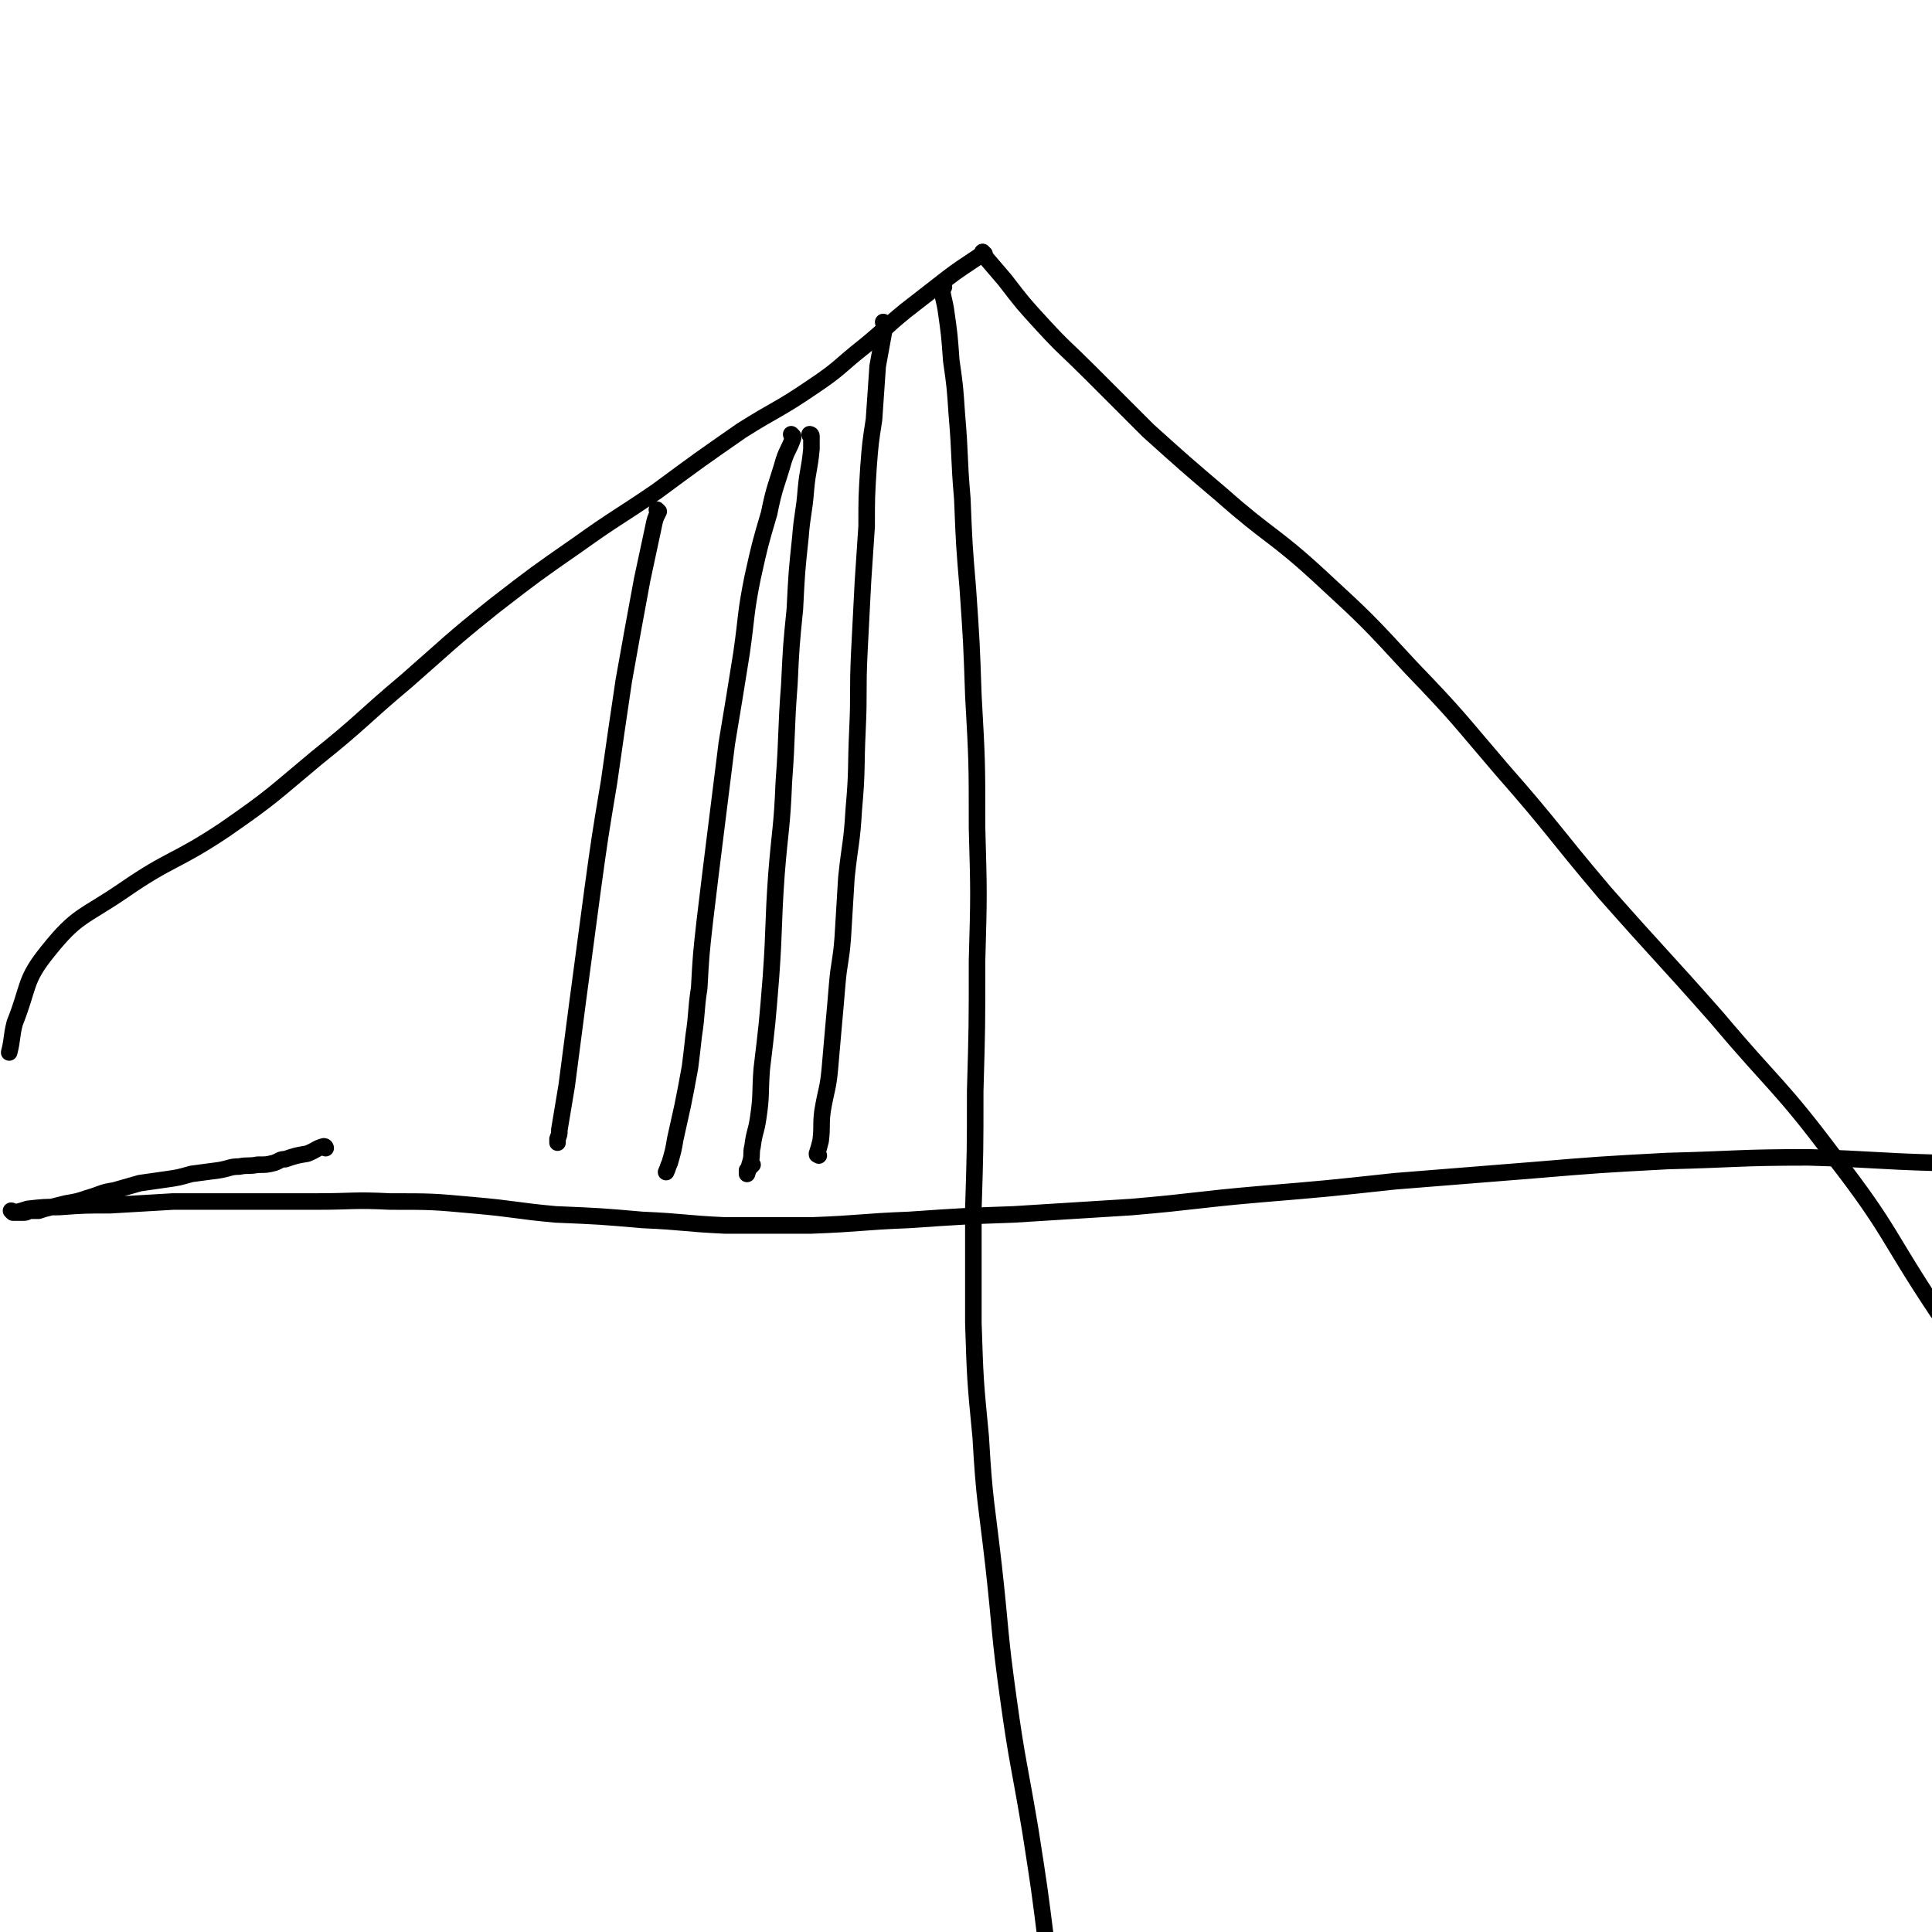
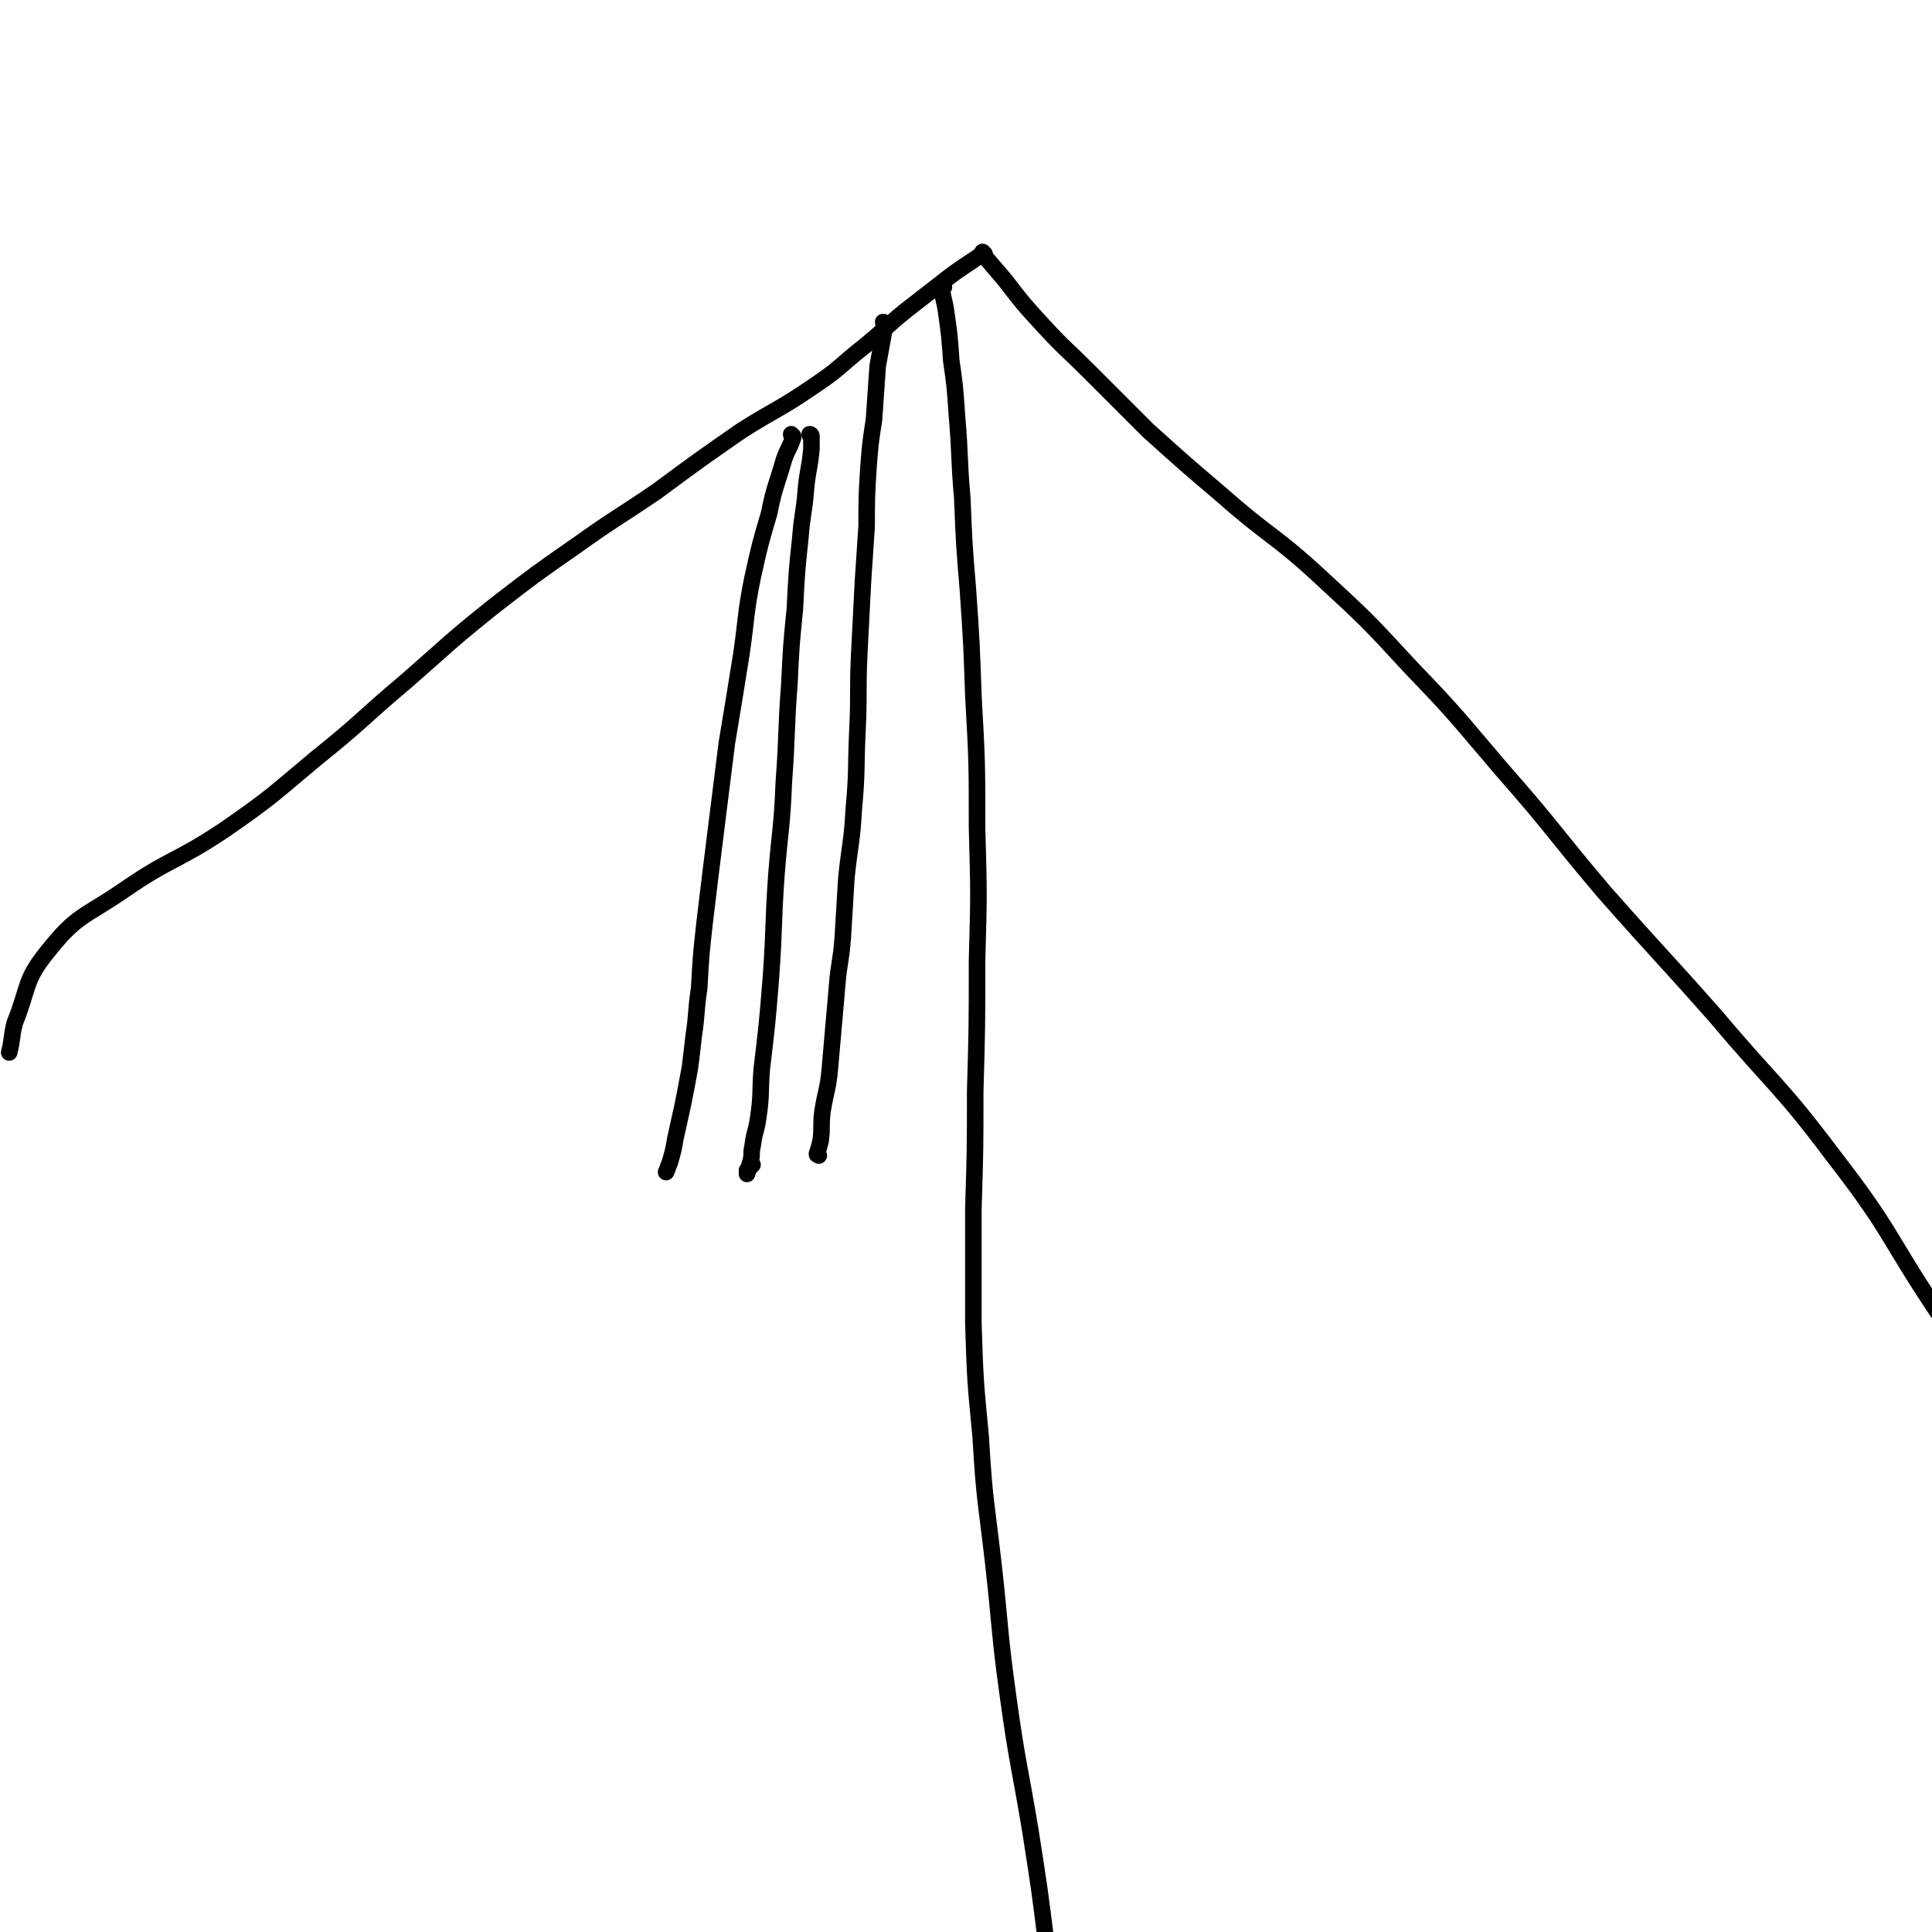
<svg xmlns="http://www.w3.org/2000/svg" viewBox="0 0 1050 1050" version="1.1">
  <g fill="none" stroke="#000000" stroke-width="9" stroke-linecap="round" stroke-linejoin="round">
    <path d="M535,138c0,0 -1,0 -1,-1 0,0 0,1 0,1 0,0 0,0 0,0 1,0 0,0 0,-1 0,0 0,1 0,1 0,0 0,0 0,0 1,0 0,0 0,-1 0,0 0,1 0,1 0,0 0,0 0,0 1,0 0,0 0,-1 0,0 0,1 0,1 0,0 0,0 0,0 1,0 0,0 0,-1 0,0 0,1 0,1 0,0 0,0 0,0 1,0 0,0 0,-1 0,0 0,1 0,1 0,0 0,0 0,0 1,0 0,0 0,-1 0,0 0,1 0,1 0,0 0,0 0,0 -3,2 -3,2 -6,4 -9,6 -9,6 -18,13 -9,7 -9,7 -18,14 -11,9 -11,10 -22,19 -14,11 -13,12 -28,22 -19,13 -20,12 -39,24 -23,16 -23,16 -46,33 -22,15 -22,14 -43,29 -23,16 -23,16 -45,33 -25,20 -24,20 -48,41 -25,21 -24,22 -49,42 -24,20 -24,21 -50,39 -27,18 -29,15 -55,33 -22,15 -25,13 -41,33 -13,16 -10,19 -18,39 -2,8 -1,8 -3,16 " />
    <path d="M535,138c0,0 -1,0 -1,-1 0,0 0,1 0,1 0,0 0,0 0,0 1,0 0,0 0,-1 0,0 0,1 0,1 0,0 0,0 0,0 1,0 0,0 0,-1 0,0 0,1 0,1 0,0 0,0 0,0 1,0 0,0 0,-1 0,0 0,1 0,1 0,0 0,0 0,0 1,0 0,0 0,-1 0,0 0,1 0,1 0,0 0,0 0,0 1,0 0,0 0,-1 0,0 0,1 0,1 0,0 0,0 0,0 1,0 0,0 0,-1 0,0 0,1 0,1 0,0 0,0 0,0 6,7 6,7 12,14 10,13 10,13 21,25 12,13 12,12 25,25 16,16 16,16 32,32 20,18 20,18 40,35 26,23 28,21 53,44 26,24 26,24 50,50 26,27 25,27 49,55 29,33 28,34 56,67 30,34 31,34 61,68 32,38 34,36 64,76 31,40 28,42 56,84 " />
-     <path d="M177,624c0,0 -1,-1 -1,-1 0,0 1,0 1,1 0,0 0,0 0,0 0,0 -1,-1 -1,-1 0,0 1,0 1,1 0,0 0,0 0,0 0,0 0,-1 -1,-1 -4,1 -4,2 -9,4 -6,1 -6,1 -12,3 -3,0 -3,1 -6,2 -4,1 -4,1 -9,1 -5,1 -5,0 -10,1 -5,0 -5,1 -11,2 -7,1 -8,1 -15,2 -7,2 -7,2 -14,3 -7,1 -7,1 -14,2 -7,2 -7,2 -14,4 -7,1 -7,2 -14,4 -6,2 -6,2 -12,3 -4,1 -4,1 -8,2 -4,1 -4,1 -7,2 -2,0 -2,0 -4,0 -2,0 -2,1 -4,1 -1,0 -1,0 -2,0 -1,0 -1,0 -3,0 0,0 0,0 0,0 0,0 0,0 0,0 -1,0 -1,0 -1,0 0,0 0,0 0,0 0,0 0,0 0,0 0,0 0,-1 -1,-1 0,0 1,0 1,1 0,0 0,0 0,0 0,0 -1,-1 -1,-1 1,0 1,1 2,1 4,-1 4,-1 7,-2 9,-1 9,-1 17,-1 14,-1 14,-1 28,-1 17,-1 17,-1 34,-2 20,0 20,0 40,0 19,0 19,0 38,0 20,0 20,-1 40,0 23,0 23,0 45,2 23,2 23,3 45,5 24,1 24,1 47,3 23,1 23,2 45,3 24,0 24,0 47,0 27,-1 27,-2 53,-3 29,-2 29,-2 57,-3 32,-2 32,-2 64,-4 35,-3 35,-4 70,-7 36,-3 36,-3 73,-7 37,-3 37,-3 75,-6 36,-3 36,-3 73,-5 39,-1 39,-2 77,-2 35,1 35,2 70,3 " />
    <path d="M513,156c0,0 -1,0 -1,-1 0,0 0,1 1,1 0,0 0,0 0,0 0,0 -1,0 -1,-1 0,0 0,1 1,1 0,0 0,0 0,0 0,0 -1,0 -1,-1 0,0 0,1 1,1 0,0 0,0 0,0 0,0 -1,0 -1,-1 0,0 0,1 1,1 0,0 0,0 0,0 0,0 -1,-1 -1,-1 0,6 1,7 2,13 2,14 2,14 3,28 2,14 2,14 3,29 2,23 1,23 3,46 1,25 1,25 3,49 2,29 2,29 3,58 2,36 2,36 2,72 1,36 1,36 0,72 0,36 0,36 -1,71 0,32 0,32 -1,64 0,31 0,31 0,62 1,31 1,31 4,62 2,35 3,35 7,70 4,36 3,36 8,72 5,36 6,36 12,72 5,32 5,32 9,64 4,29 5,29 7,59 2,27 1,27 1,54 1,22 1,22 0,45 0,14 -1,14 -2,27 0,7 0,7 0,14 -1,4 -1,4 -2,8 0,1 0,1 -1,1 " />
    <path d="M481,176c0,0 -1,0 -1,-1 0,0 0,1 1,1 0,0 0,0 0,0 0,0 -1,0 -1,-1 0,0 0,1 1,1 0,0 0,0 0,0 0,0 -1,0 -1,-1 0,0 0,1 1,1 0,0 0,1 0,1 -2,11 -2,11 -4,22 -1,14 -1,15 -2,29 -2,13 -2,13 -3,26 -1,16 -1,16 -1,32 -1,15 -1,15 -2,30 -1,20 -1,20 -2,39 -1,21 0,21 -1,42 -1,21 0,21 -2,43 -1,18 -2,18 -4,37 -1,16 -1,16 -2,33 -1,13 -2,13 -3,25 -1,12 -1,12 -2,23 -1,11 -1,12 -2,23 -1,11 -2,11 -4,23 -1,8 0,8 -1,16 -1,4 -1,4 -2,7 0,1 0,0 1,1 0,0 0,0 0,0 " />
    <path d="M441,237c0,0 -1,-1 -1,-1 0,0 0,1 1,1 0,0 0,0 0,0 0,0 -1,-1 -1,-1 0,0 1,0 1,1 0,3 0,4 0,7 -1,11 -2,11 -3,22 -1,13 -2,13 -3,26 -2,19 -2,19 -3,39 -2,20 -2,20 -3,41 -2,26 -1,26 -3,53 -1,25 -2,25 -4,50 -2,28 -1,28 -3,56 -2,25 -2,25 -5,50 -1,13 0,14 -2,27 -1,7 -2,7 -3,15 -1,4 0,4 -1,8 -1,3 -1,4 -2,7 0,0 0,0 0,0 0,-1 0,-1 0,-2 2,-2 2,-2 3,-3 " />
    <path d="M431,237c0,0 -1,-1 -1,-1 0,0 0,1 1,1 0,0 0,0 0,0 0,0 -1,-1 -1,-1 0,0 0,1 1,1 0,0 0,0 0,0 0,0 0,0 0,1 -2,6 -3,6 -5,12 -4,14 -5,14 -8,29 -5,17 -5,17 -9,35 -4,20 -3,20 -6,41 -4,25 -4,25 -8,49 -3,24 -3,24 -6,48 -3,24 -3,24 -6,49 -2,18 -2,18 -3,36 -2,13 -1,13 -3,26 -1,9 -1,9 -2,17 -2,11 -2,11 -4,21 -2,9 -2,9 -4,18 -1,6 -1,6 -3,13 -1,2 -1,3 -2,5 0,0 0,0 0,0 0,0 0,0 0,0 0,0 0,0 0,0 " />
-     <path d="M358,278c0,0 -1,-1 -1,-1 0,0 0,1 1,1 0,0 0,0 0,0 0,0 -1,-1 -1,-1 0,0 0,1 1,1 0,0 0,0 0,0 -2,4 -2,4 -3,9 -3,14 -3,14 -6,28 -5,27 -5,27 -10,55 -4,27 -4,27 -8,55 -5,30 -5,30 -9,59 -4,30 -4,30 -8,60 -3,23 -3,23 -6,46 -2,12 -2,12 -4,24 0,3 0,2 -1,5 0,1 0,2 0,2 0,0 0,0 0,0 " />
  </g>
</svg>